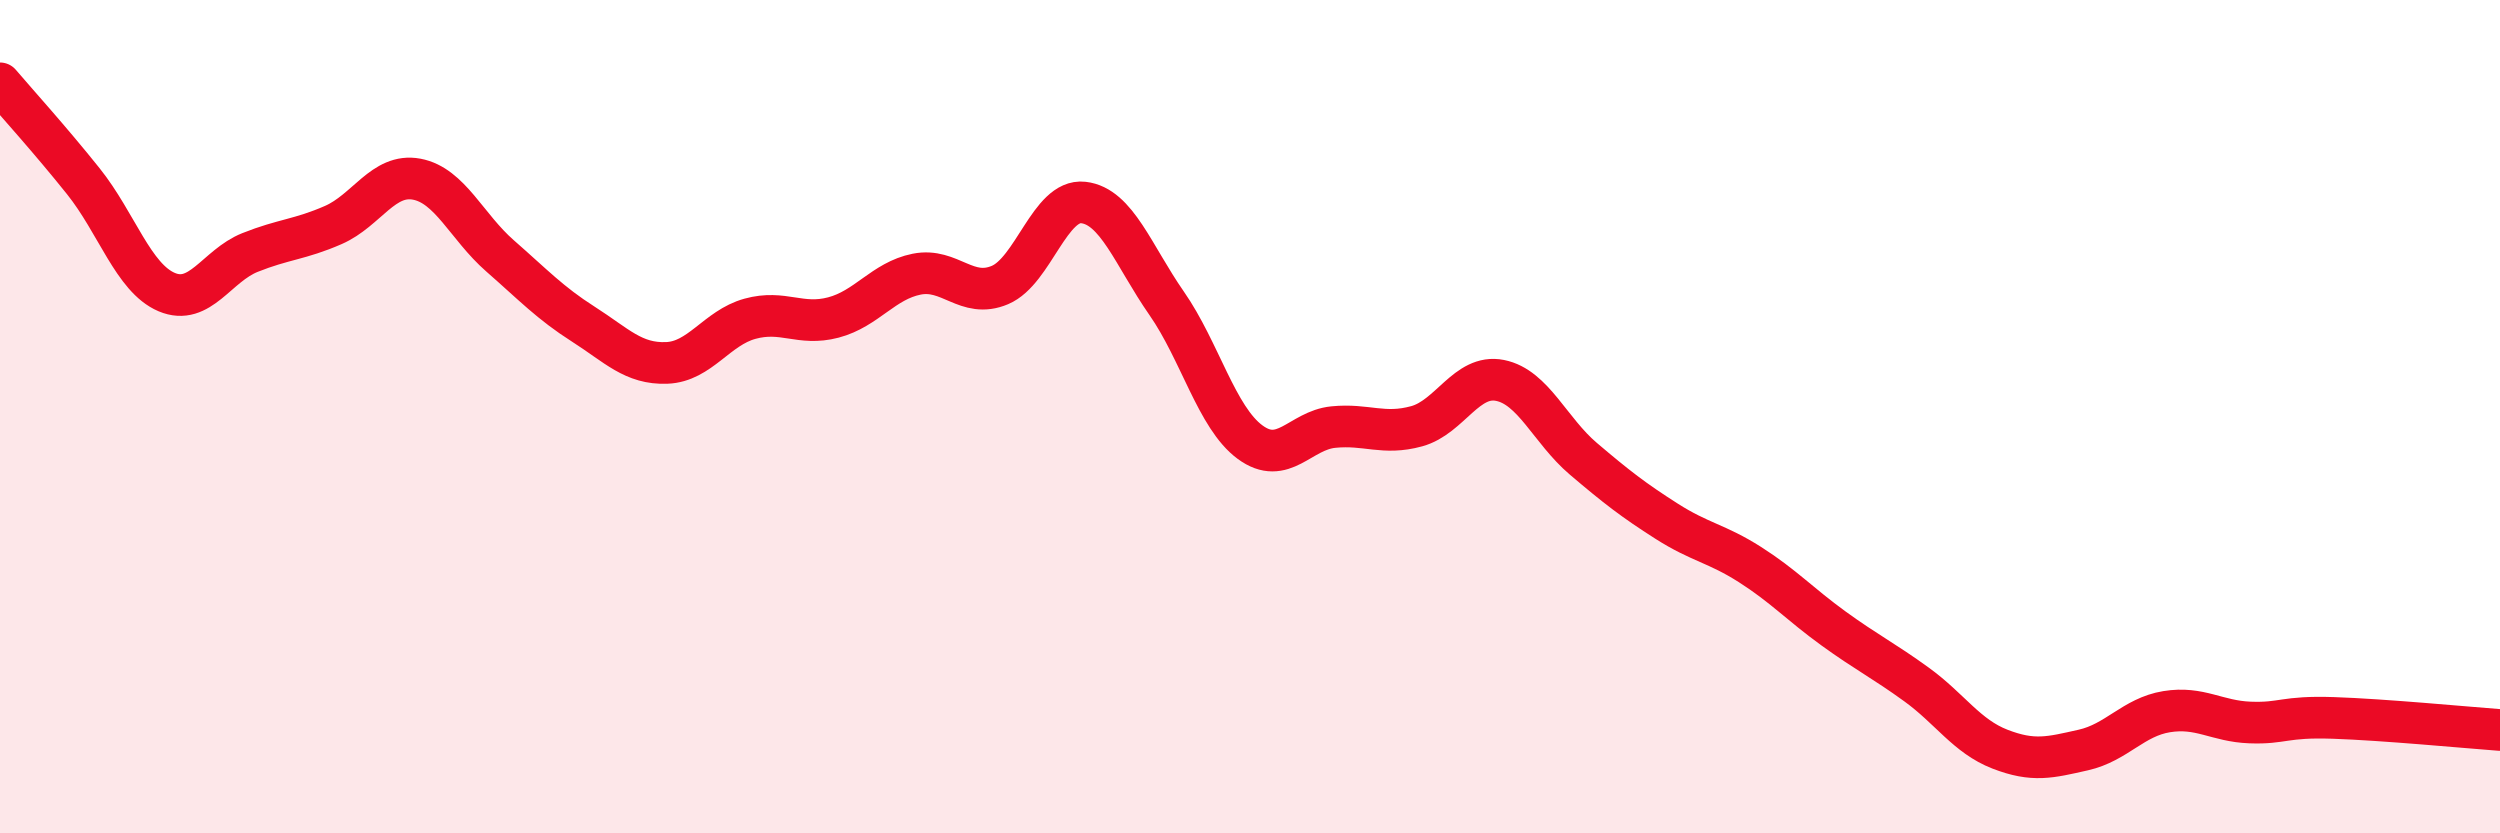
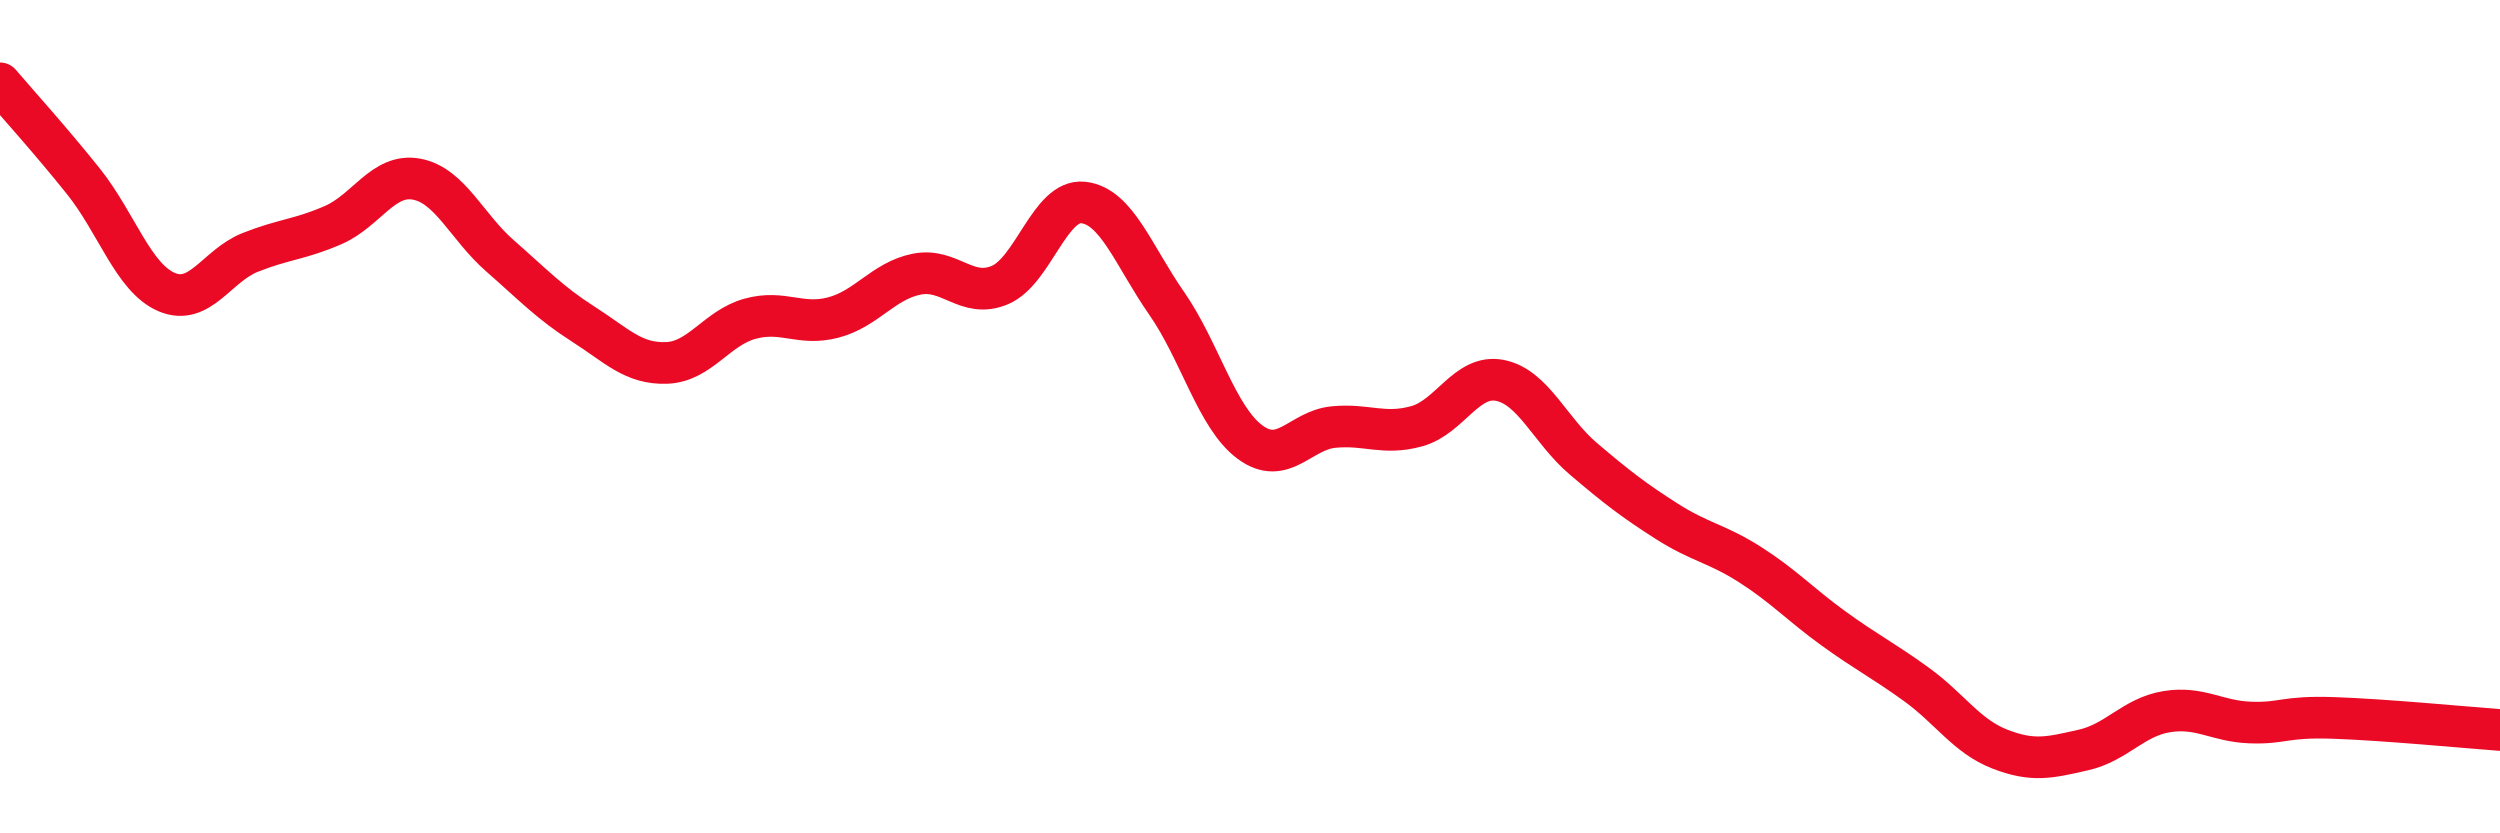
<svg xmlns="http://www.w3.org/2000/svg" width="60" height="20" viewBox="0 0 60 20">
-   <path d="M 0,2 C 0.4,2.47 1.2,3.35 2,4.35 C 2.8,5.35 3.2,6.67 4,7.01 C 4.8,7.35 5.2,6.38 6,6.06 C 6.8,5.74 7.2,5.75 8,5.4 C 8.8,5.05 9.2,4.15 10,4.3 C 10.8,4.45 11.2,5.44 12,6.14 C 12.8,6.84 13.2,7.27 14,7.78 C 14.8,8.29 15.2,8.74 16,8.71 C 16.8,8.68 17.2,7.87 18,7.65 C 18.8,7.43 19.2,7.83 20,7.62 C 20.8,7.41 21.2,6.74 22,6.58 C 22.8,6.42 23.2,7.18 24,6.84 C 24.8,6.5 25.2,4.77 26,4.86 C 26.8,4.95 27.2,6.13 28,7.28 C 28.8,8.43 29.2,10.02 30,10.61 C 30.8,11.2 31.2,10.33 32,10.25 C 32.8,10.17 33.2,10.45 34,10.23 C 34.8,10.01 35.2,8.97 36,9.13 C 36.8,9.29 37.2,10.33 38,11.01 C 38.8,11.69 39.2,12 40,12.51 C 40.8,13.02 41.2,13.04 42,13.55 C 42.8,14.06 43.2,14.5 44,15.08 C 44.8,15.66 45.2,15.85 46,16.43 C 46.8,17.01 47.2,17.67 48,17.98 C 48.8,18.29 49.2,18.18 50,18 C 50.8,17.82 51.2,17.21 52,17.08 C 52.8,16.95 53.2,17.31 54,17.34 C 54.8,17.37 54.8,17.19 56,17.23 C 57.2,17.27 59.2,17.46 60,17.52L60 20L0 20Z" fill="#EB0A25" opacity="0.1" stroke-linecap="round" stroke-linejoin="round" />
  <path d="M 0,2 C 0.4,2.47 1.2,3.35 2,4.35 C 2.8,5.35 3.2,6.67 4,7.01 C 4.8,7.35 5.2,6.38 6,6.06 C 6.8,5.74 7.2,5.75 8,5.4 C 8.8,5.05 9.2,4.15 10,4.3 C 10.8,4.45 11.2,5.44 12,6.14 C 12.8,6.84 13.2,7.27 14,7.78 C 14.8,8.29 15.2,8.74 16,8.71 C 16.8,8.68 17.2,7.87 18,7.65 C 18.8,7.43 19.2,7.83 20,7.62 C 20.8,7.41 21.2,6.74 22,6.58 C 22.8,6.42 23.2,7.18 24,6.84 C 24.8,6.5 25.2,4.77 26,4.86 C 26.8,4.95 27.2,6.13 28,7.28 C 28.8,8.43 29.2,10.02 30,10.61 C 30.8,11.2 31.2,10.33 32,10.25 C 32.8,10.17 33.2,10.45 34,10.23 C 34.8,10.01 35.2,8.97 36,9.13 C 36.8,9.29 37.2,10.33 38,11.01 C 38.8,11.69 39.2,12 40,12.51 C 40.8,13.02 41.2,13.04 42,13.55 C 42.8,14.06 43.2,14.5 44,15.08 C 44.8,15.66 45.2,15.85 46,16.43 C 46.8,17.01 47.2,17.67 48,17.98 C 48.8,18.29 49.2,18.18 50,18 C 50.8,17.82 51.2,17.21 52,17.08 C 52.8,16.95 53.2,17.31 54,17.34 C 54.8,17.37 54.8,17.19 56,17.23 C 57.2,17.27 59.2,17.46 60,17.52" stroke="#EB0A25" stroke-width="1" fill="none" stroke-linecap="round" stroke-linejoin="round" />
</svg>